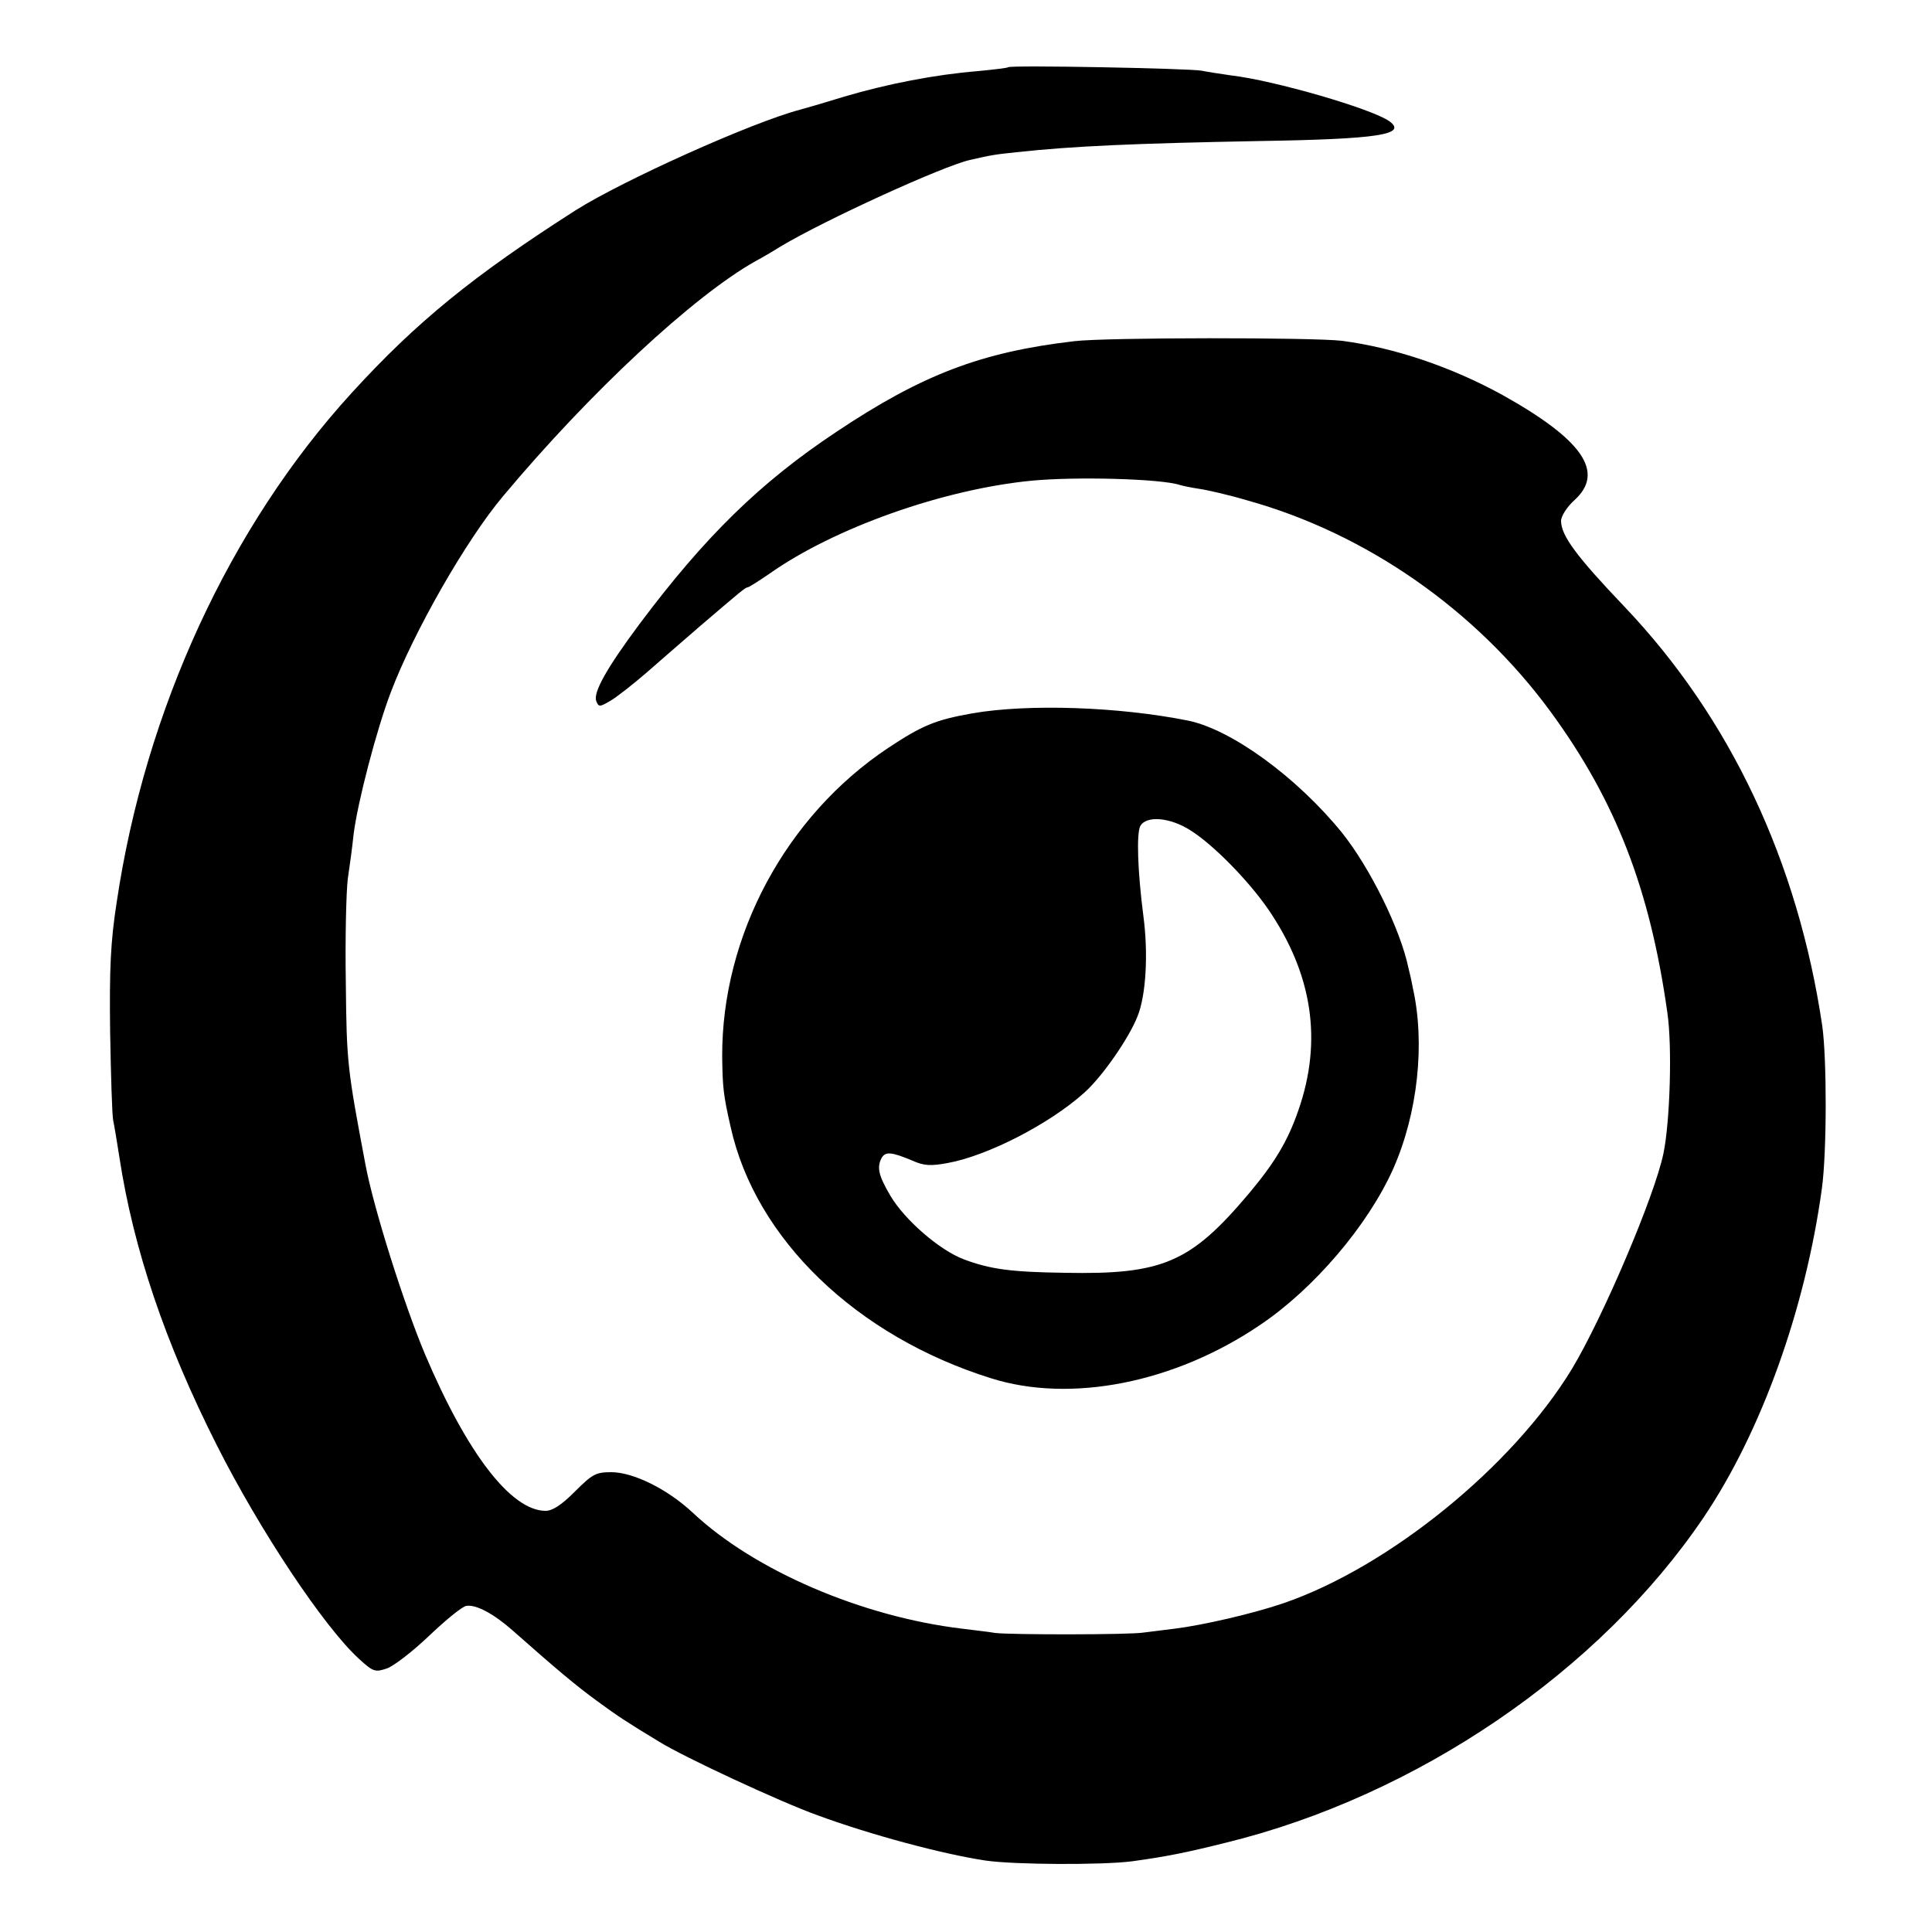
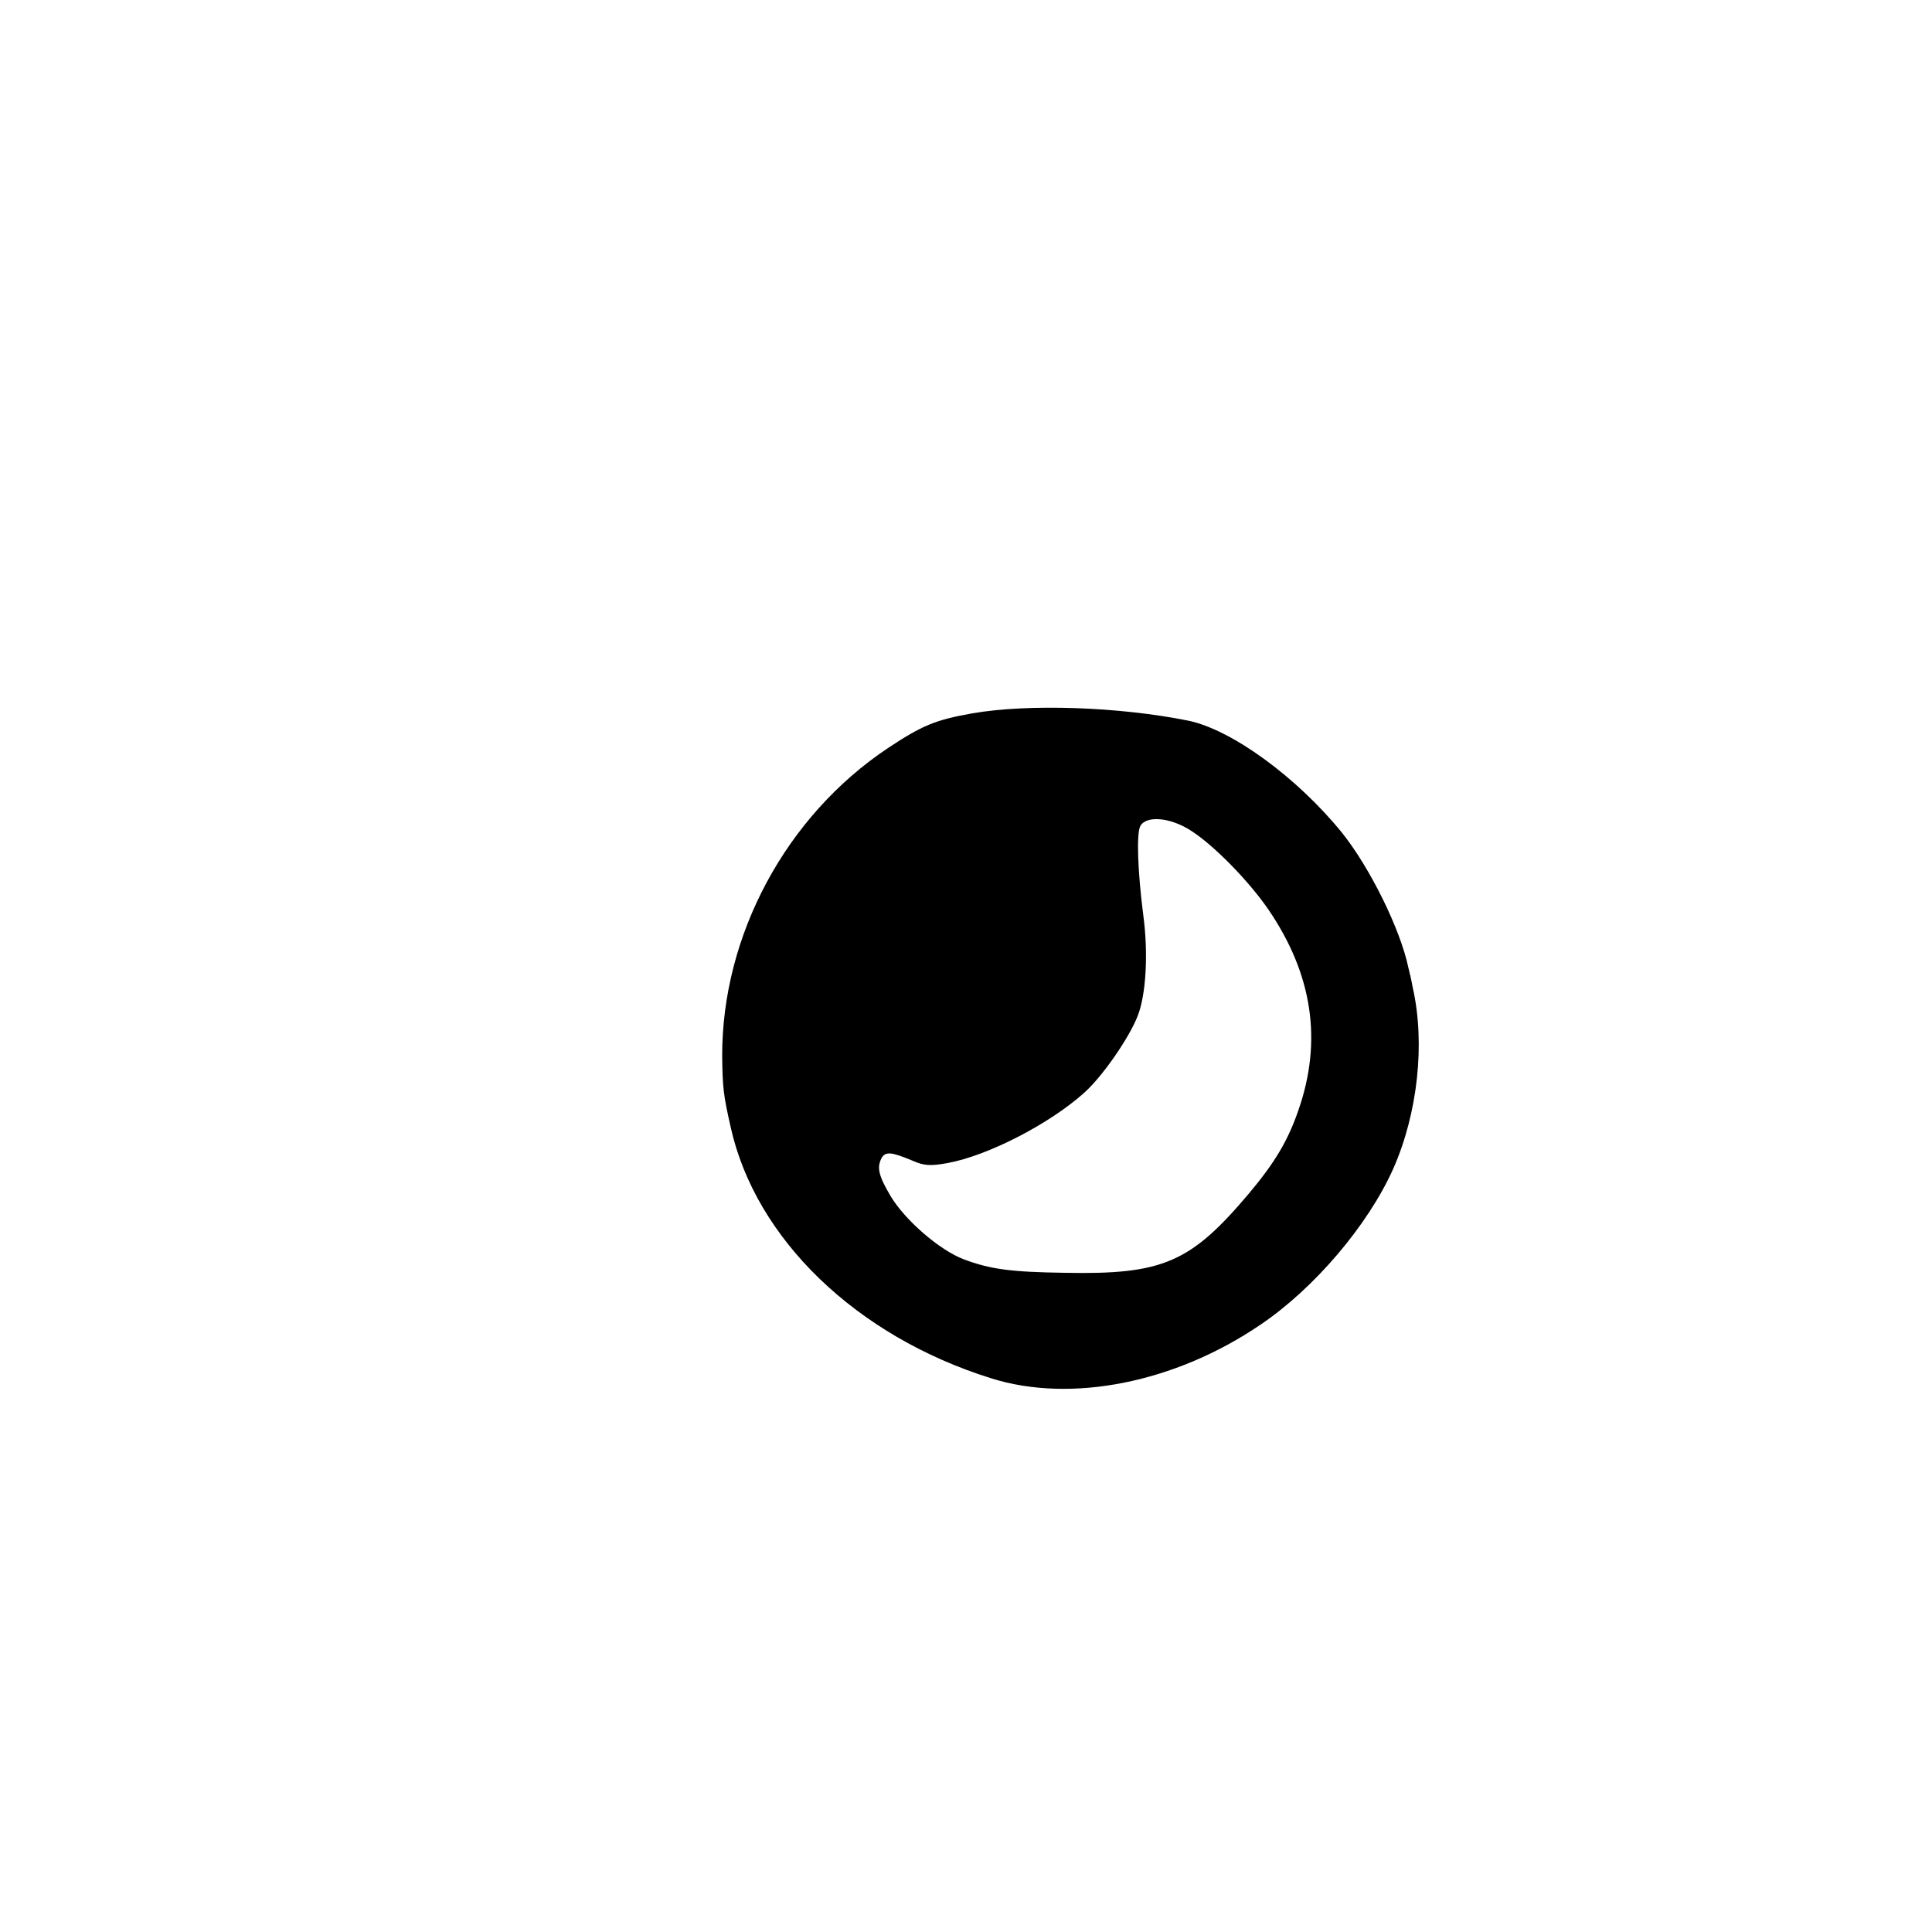
<svg xmlns="http://www.w3.org/2000/svg" version="1.0" width="500pt" height="500pt" viewBox="0 0 500 500" preserveAspectRatio="xMidYMid meet">
  <g transform="translate(0,500) scale(0.1,-0.1)" fill="#000000" stroke="none">
-     <path d="M2609 4826 c-2 -2 -37 -6 -78 -10 -111 -9 -234 -33 -346 -66 -55 -17 -107 -32 -115 -34 -125 -33 -458 -183 -580 -260 -266 -170 -413 -290 -580 -473 -315 -345 -534 -820 -608 -1318 -16 -103 -19 -172 -17 -335 2 -113 5 -216 8 -230 3 -14 10 -56 16 -95 36 -236 118 -480 252 -745 112 -222 278 -471 368 -553 37 -34 42 -35 72 -25 18 6 68 45 110 85 43 41 86 76 96 77 25 4 70 -20 119 -63 112 -99 164 -143 219 -183 53 -39 79 -56 160 -105 64 -40 316 -157 411 -191 139 -51 322 -100 434 -117 74 -11 303 -12 380 -2 87 12 138 22 242 48 495 121 968 444 1237 842 149 221 263 538 306 851 13 95 13 335 1 421 -63 425 -238 797 -512 1085 -124 130 -164 184 -164 222 0 12 15 36 35 54 79 72 21 156 -187 272 -131 72 -278 122 -415 140 -76 9 -610 9 -693 -1 -240 -28 -393 -86 -616 -235 -197 -131 -339 -270 -509 -497 -85 -114 -120 -177 -112 -199 6 -16 9 -16 36 0 16 9 58 42 94 73 35 31 98 85 138 120 103 88 118 101 124 101 3 0 28 16 56 35 168 119 451 219 679 241 115 11 335 5 383 -11 7 -2 29 -7 50 -10 21 -3 78 -16 125 -30 309 -86 592 -284 785 -547 169 -231 257 -459 302 -778 13 -87 7 -283 -10 -365 -23 -111 -157 -425 -237 -558 -154 -253 -473 -512 -746 -606 -79 -27 -209 -57 -282 -66 -30 -4 -66 -8 -80 -10 -34 -6 -347 -6 -385 -1 -16 3 -55 7 -85 11 -259 31 -537 150 -697 300 -65 61 -154 105 -211 105 -40 0 -49 -5 -94 -50 -35 -35 -58 -50 -76 -50 -89 0 -203 148 -312 405 -55 131 -133 378 -154 490 -47 249 -49 264 -51 470 -2 116 1 237 5 270 5 33 12 85 15 115 10 82 60 274 97 370 59 155 194 392 290 506 225 269 493 518 653 608 17 9 46 26 65 38 117 70 420 208 490 224 57 13 63 14 120 20 146 16 309 23 630 29 309 5 382 17 336 51 -44 32 -298 106 -411 119 -27 4 -61 9 -75 12 -30 6 -495 15 -501 9z" />
    <path d="M2517 3154 c-96 -17 -130 -31 -219 -90 -264 -176 -430 -485 -429 -798 1 -80 3 -100 22 -183 64 -289 325 -541 674 -650 206 -65 475 -12 696 138 140 94 280 259 345 405 63 143 83 324 50 469 -3 17 -8 39 -11 50 -21 101 -100 260 -172 350 -117 144 -286 267 -398 290 -179 36 -413 44 -558 19z m564 -303 c59 -37 150 -130 201 -204 115 -168 141 -341 78 -521 -27 -78 -60 -134 -128 -215 -151 -179 -223 -210 -477 -205 -138 2 -192 9 -261 35 -63 24 -153 102 -190 165 -30 51 -35 72 -23 96 10 19 26 17 81 -6 29 -13 47 -14 90 -6 105 19 265 102 354 182 48 43 116 142 138 198 22 55 28 162 15 260 -15 116 -18 213 -8 232 15 28 77 23 130 -11z" />
  </g>
</svg>